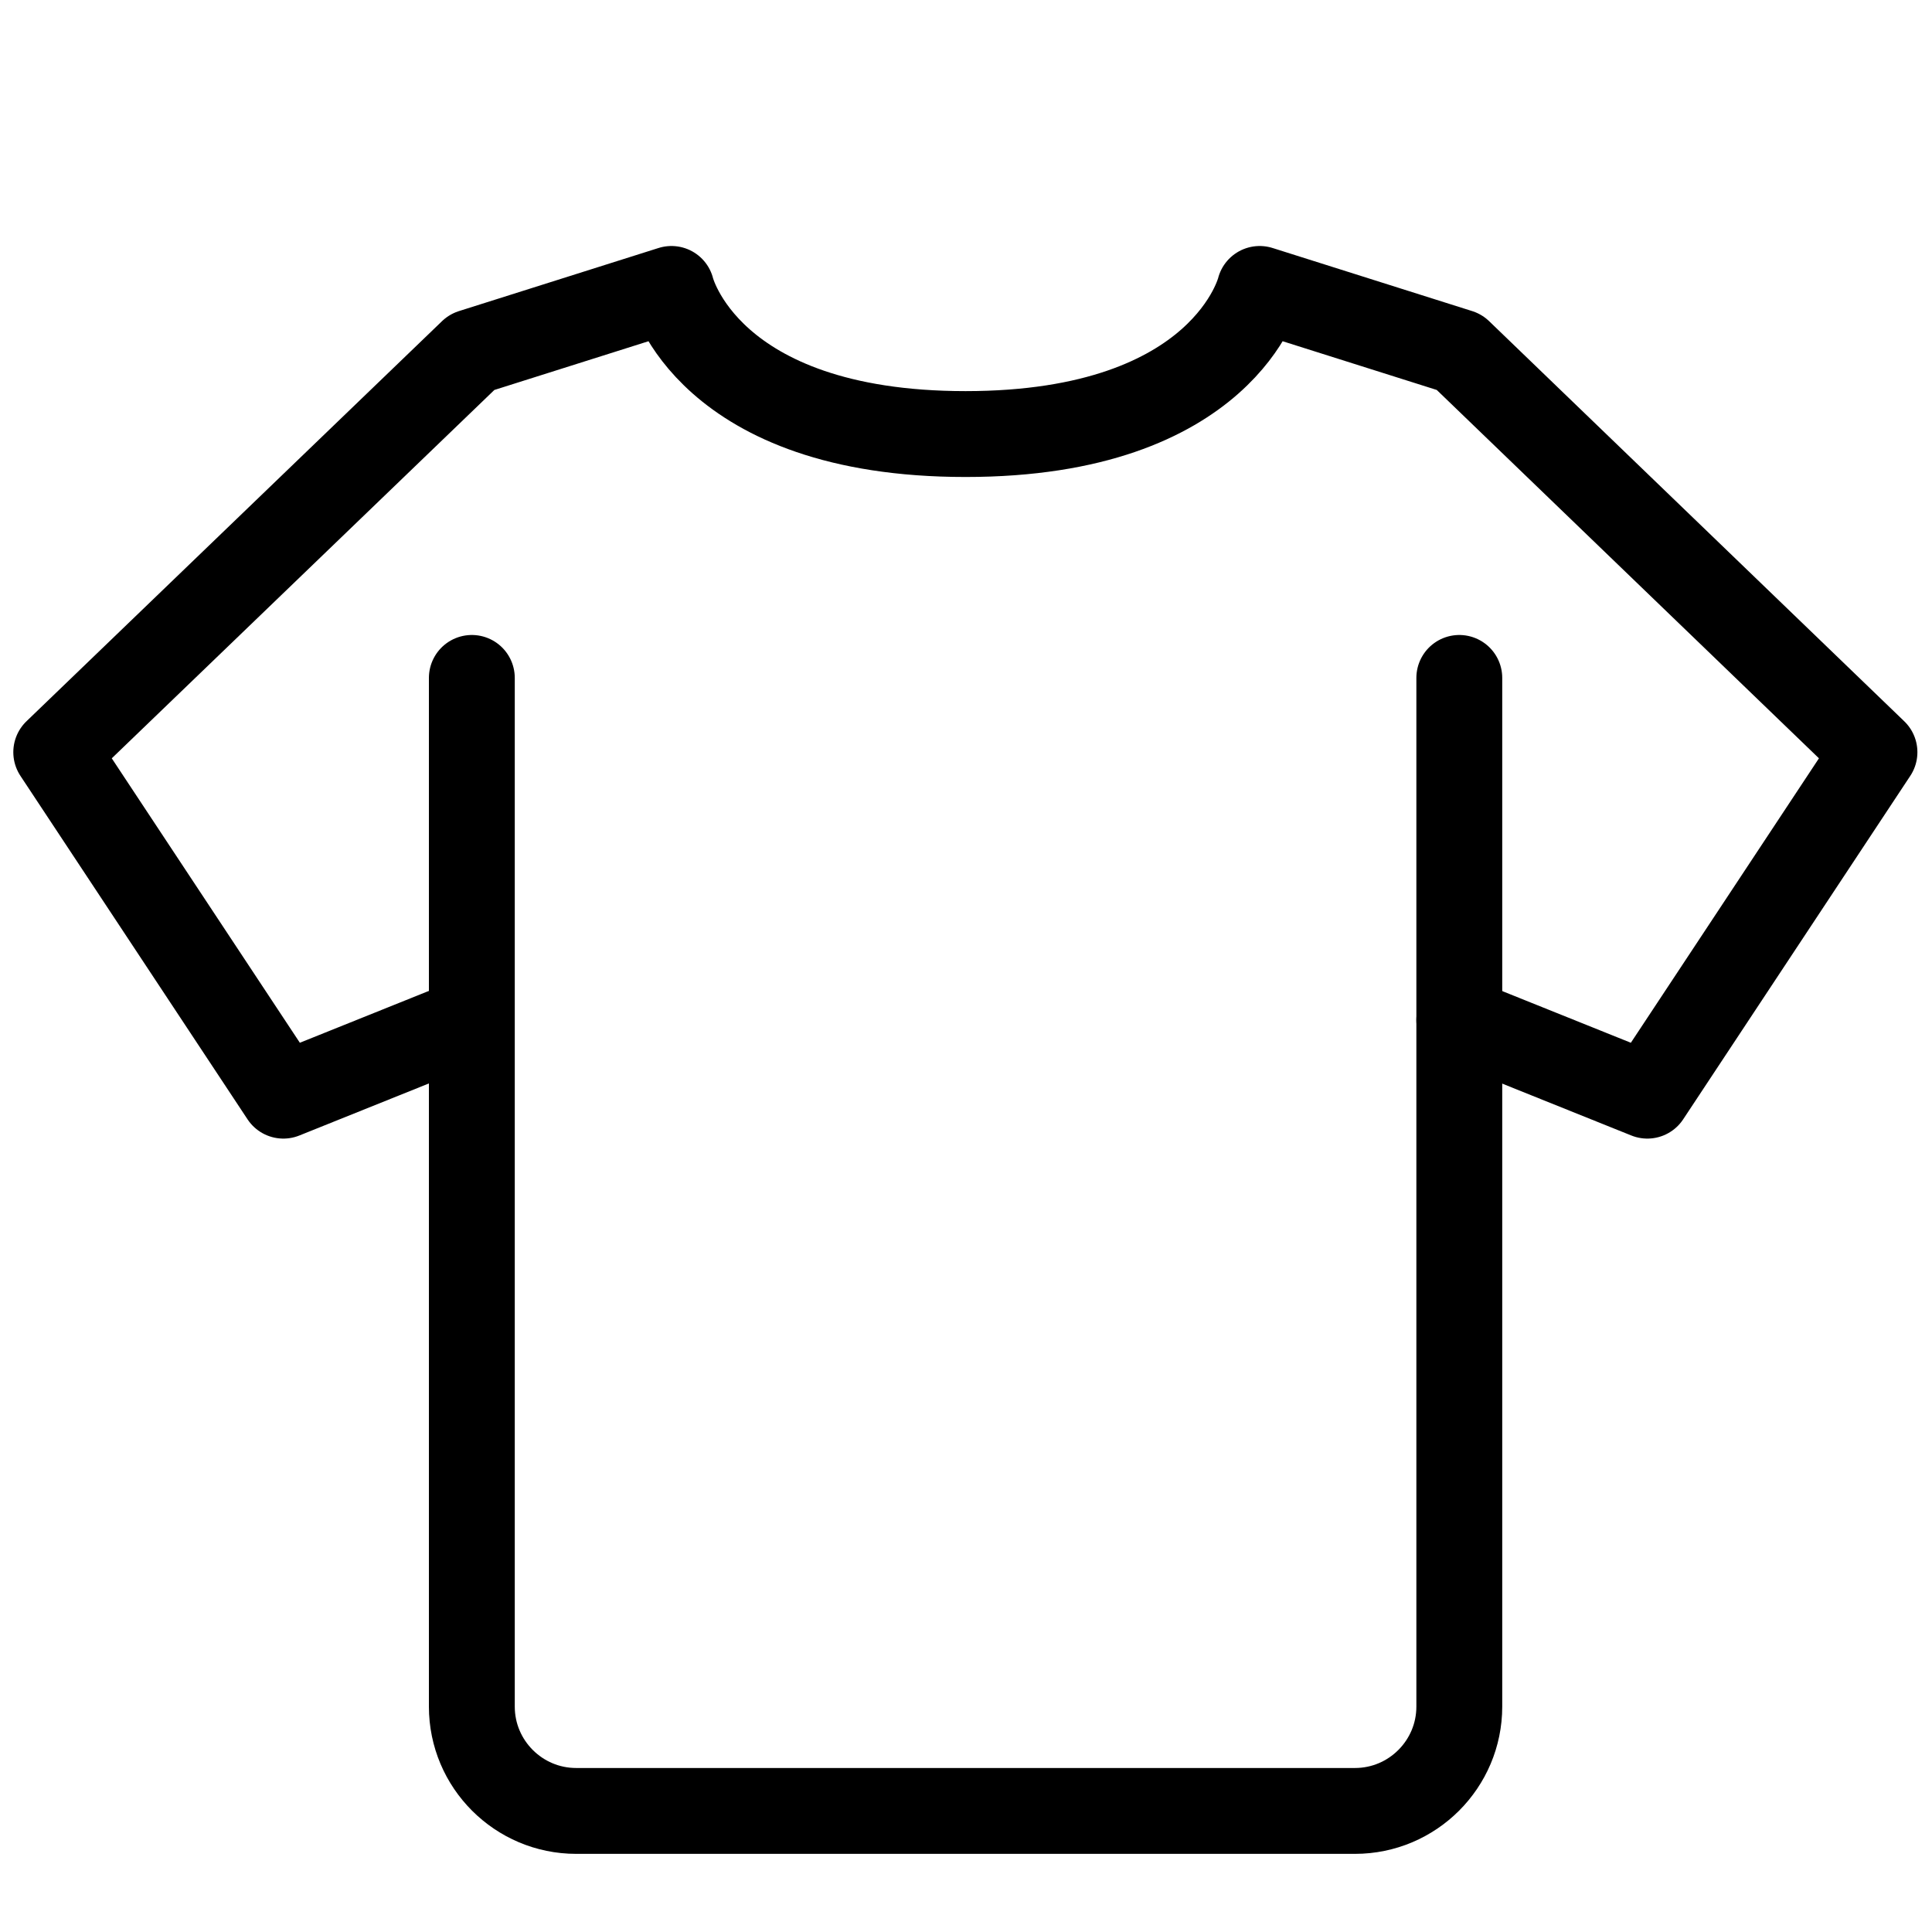
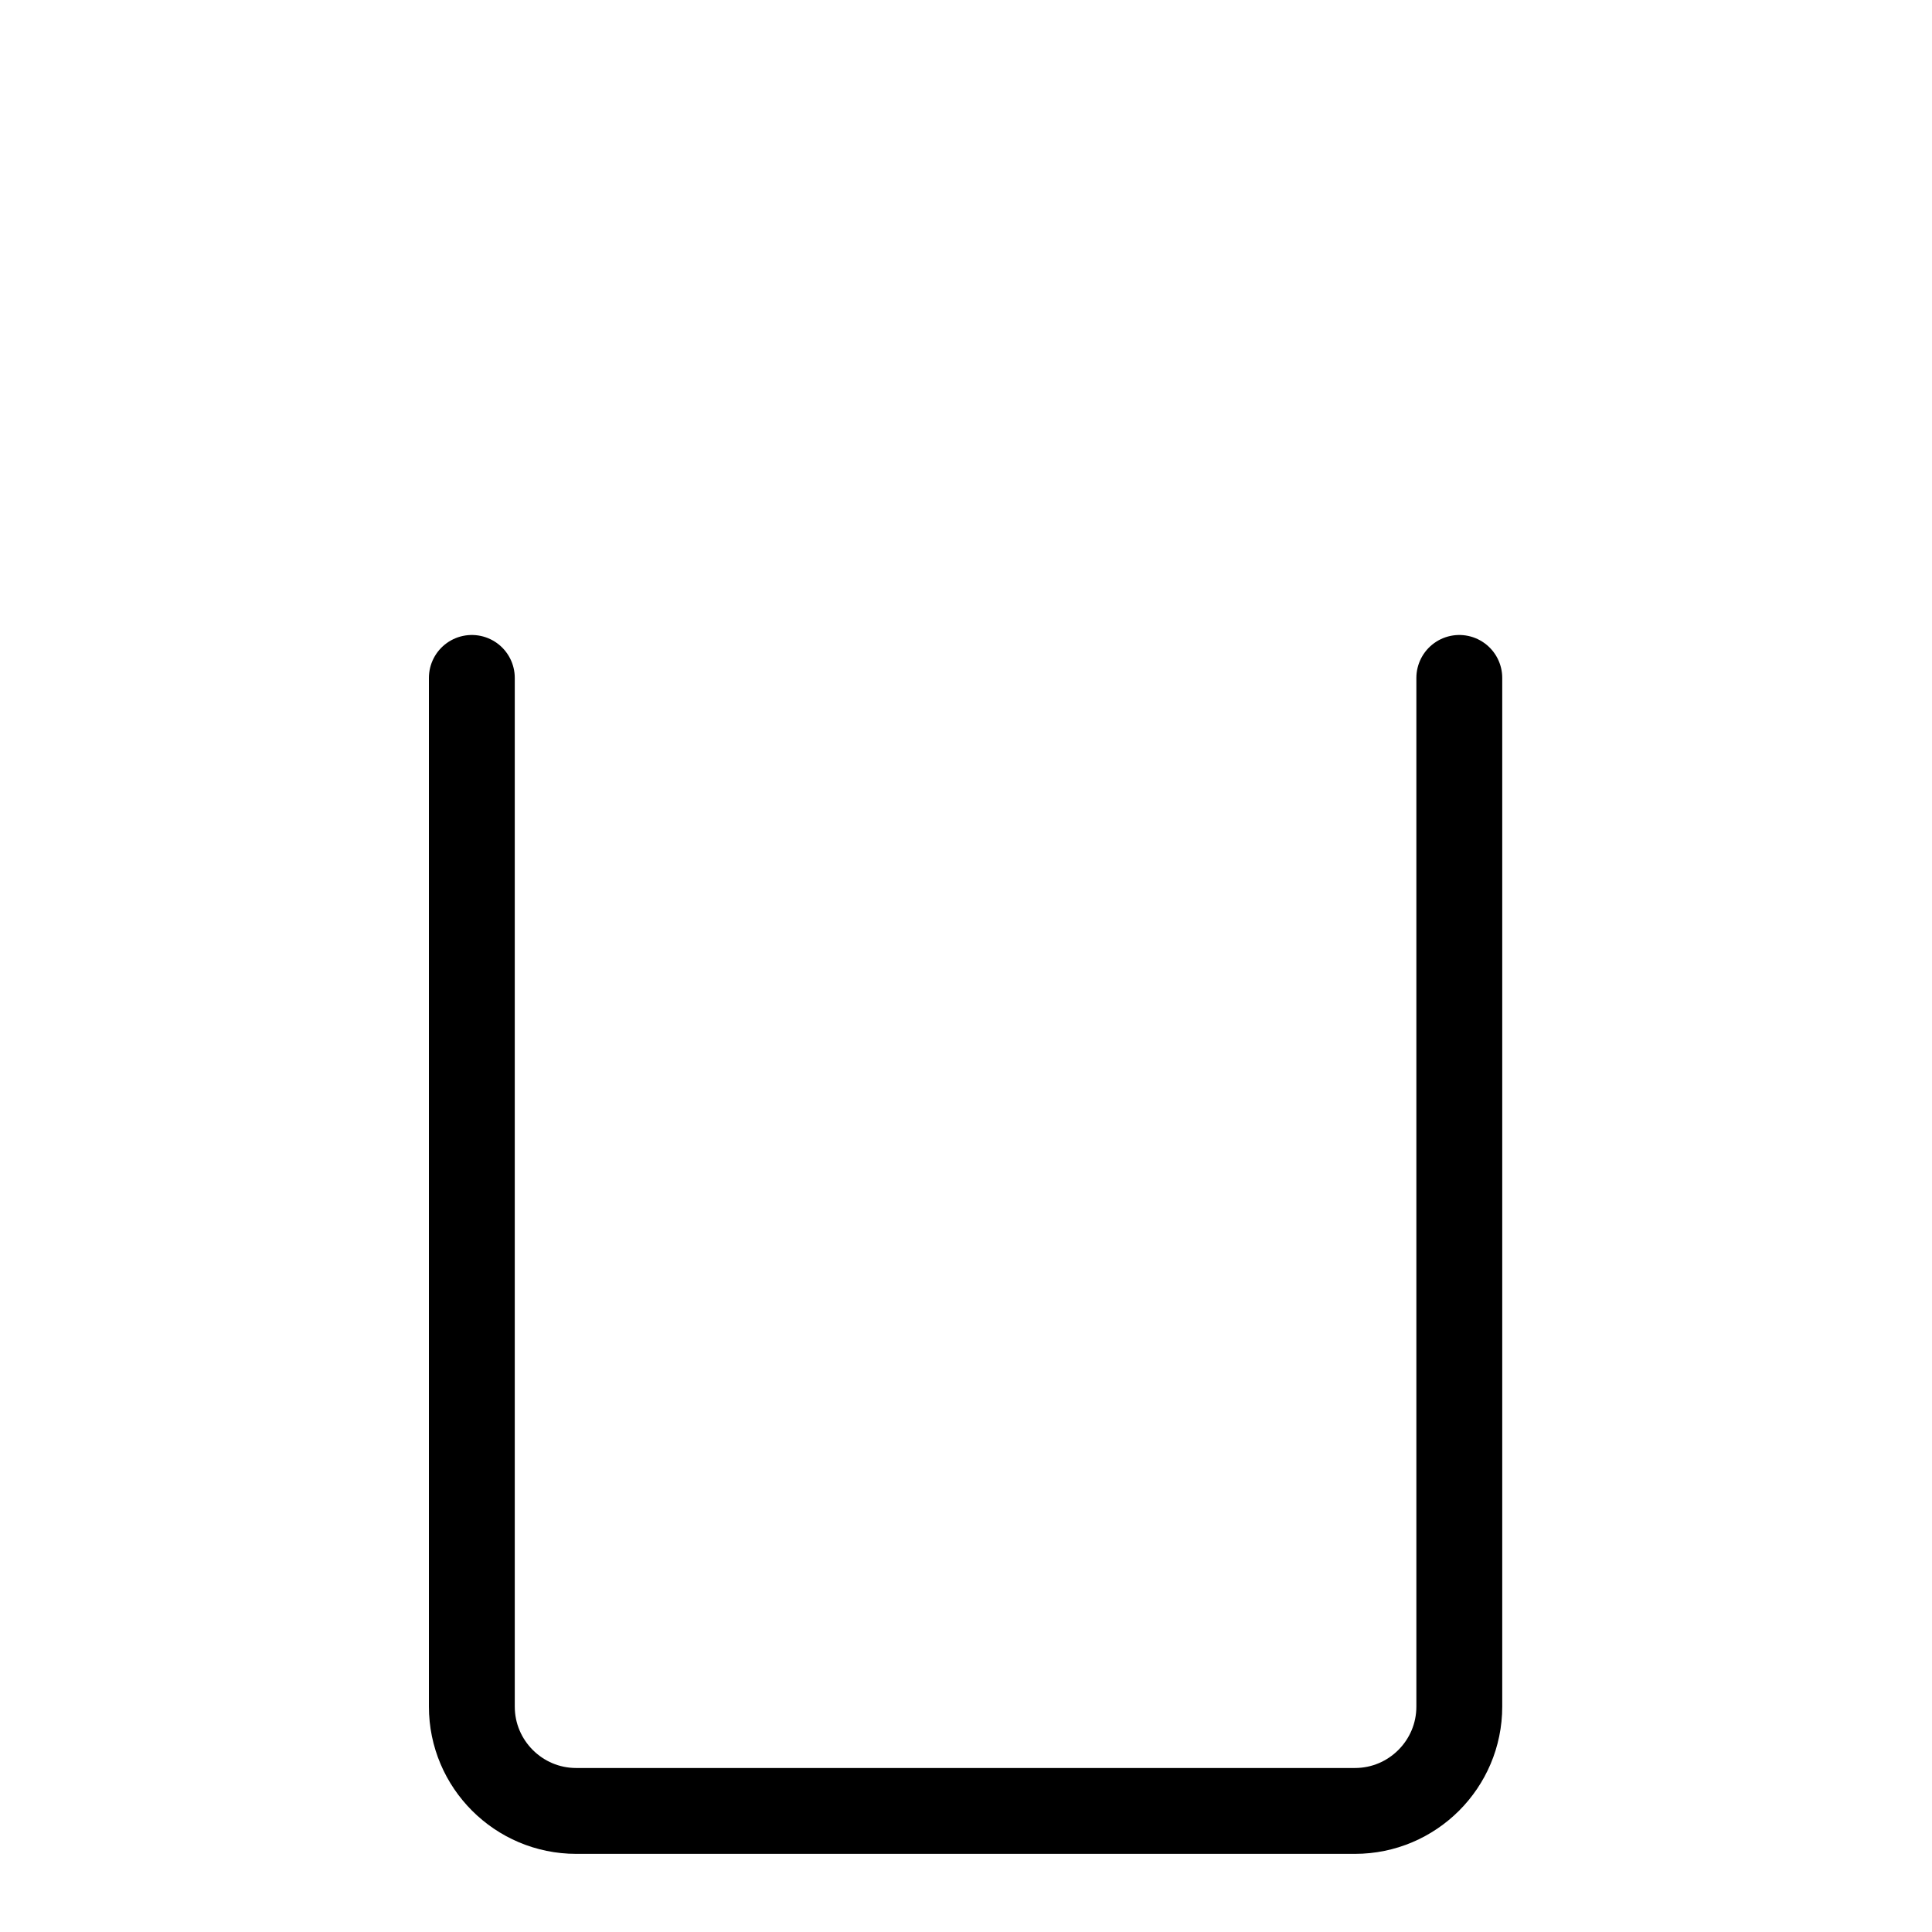
<svg xmlns="http://www.w3.org/2000/svg" id="Ebene_1" viewBox="0 0 45 45">
  <defs>
    <style>      .st0 {        fill: none;        stroke: #000;        stroke-linecap: round;        stroke-linejoin: round;        stroke-width: 2px;      }    </style>
  </defs>
  <g id="shirt_4">
    <path class="st0" d="M33.99,15.79v23.96c0,1.34-1.09,2.43-2.43,2.43H13.42c-1.34,0-2.43-1.09-2.43-2.43V15.79" />
-     <path class="st0" d="M33.99,23.76l4.38,1.76,5.29-8-9.67-9.32-4.65-1.47s-.81,3.38-6.85,3.38-6.85-3.38-6.85-3.38l-4.65,1.47L1.31,17.52l5.29,8,4.38-1.76" />
  </g>
</svg>